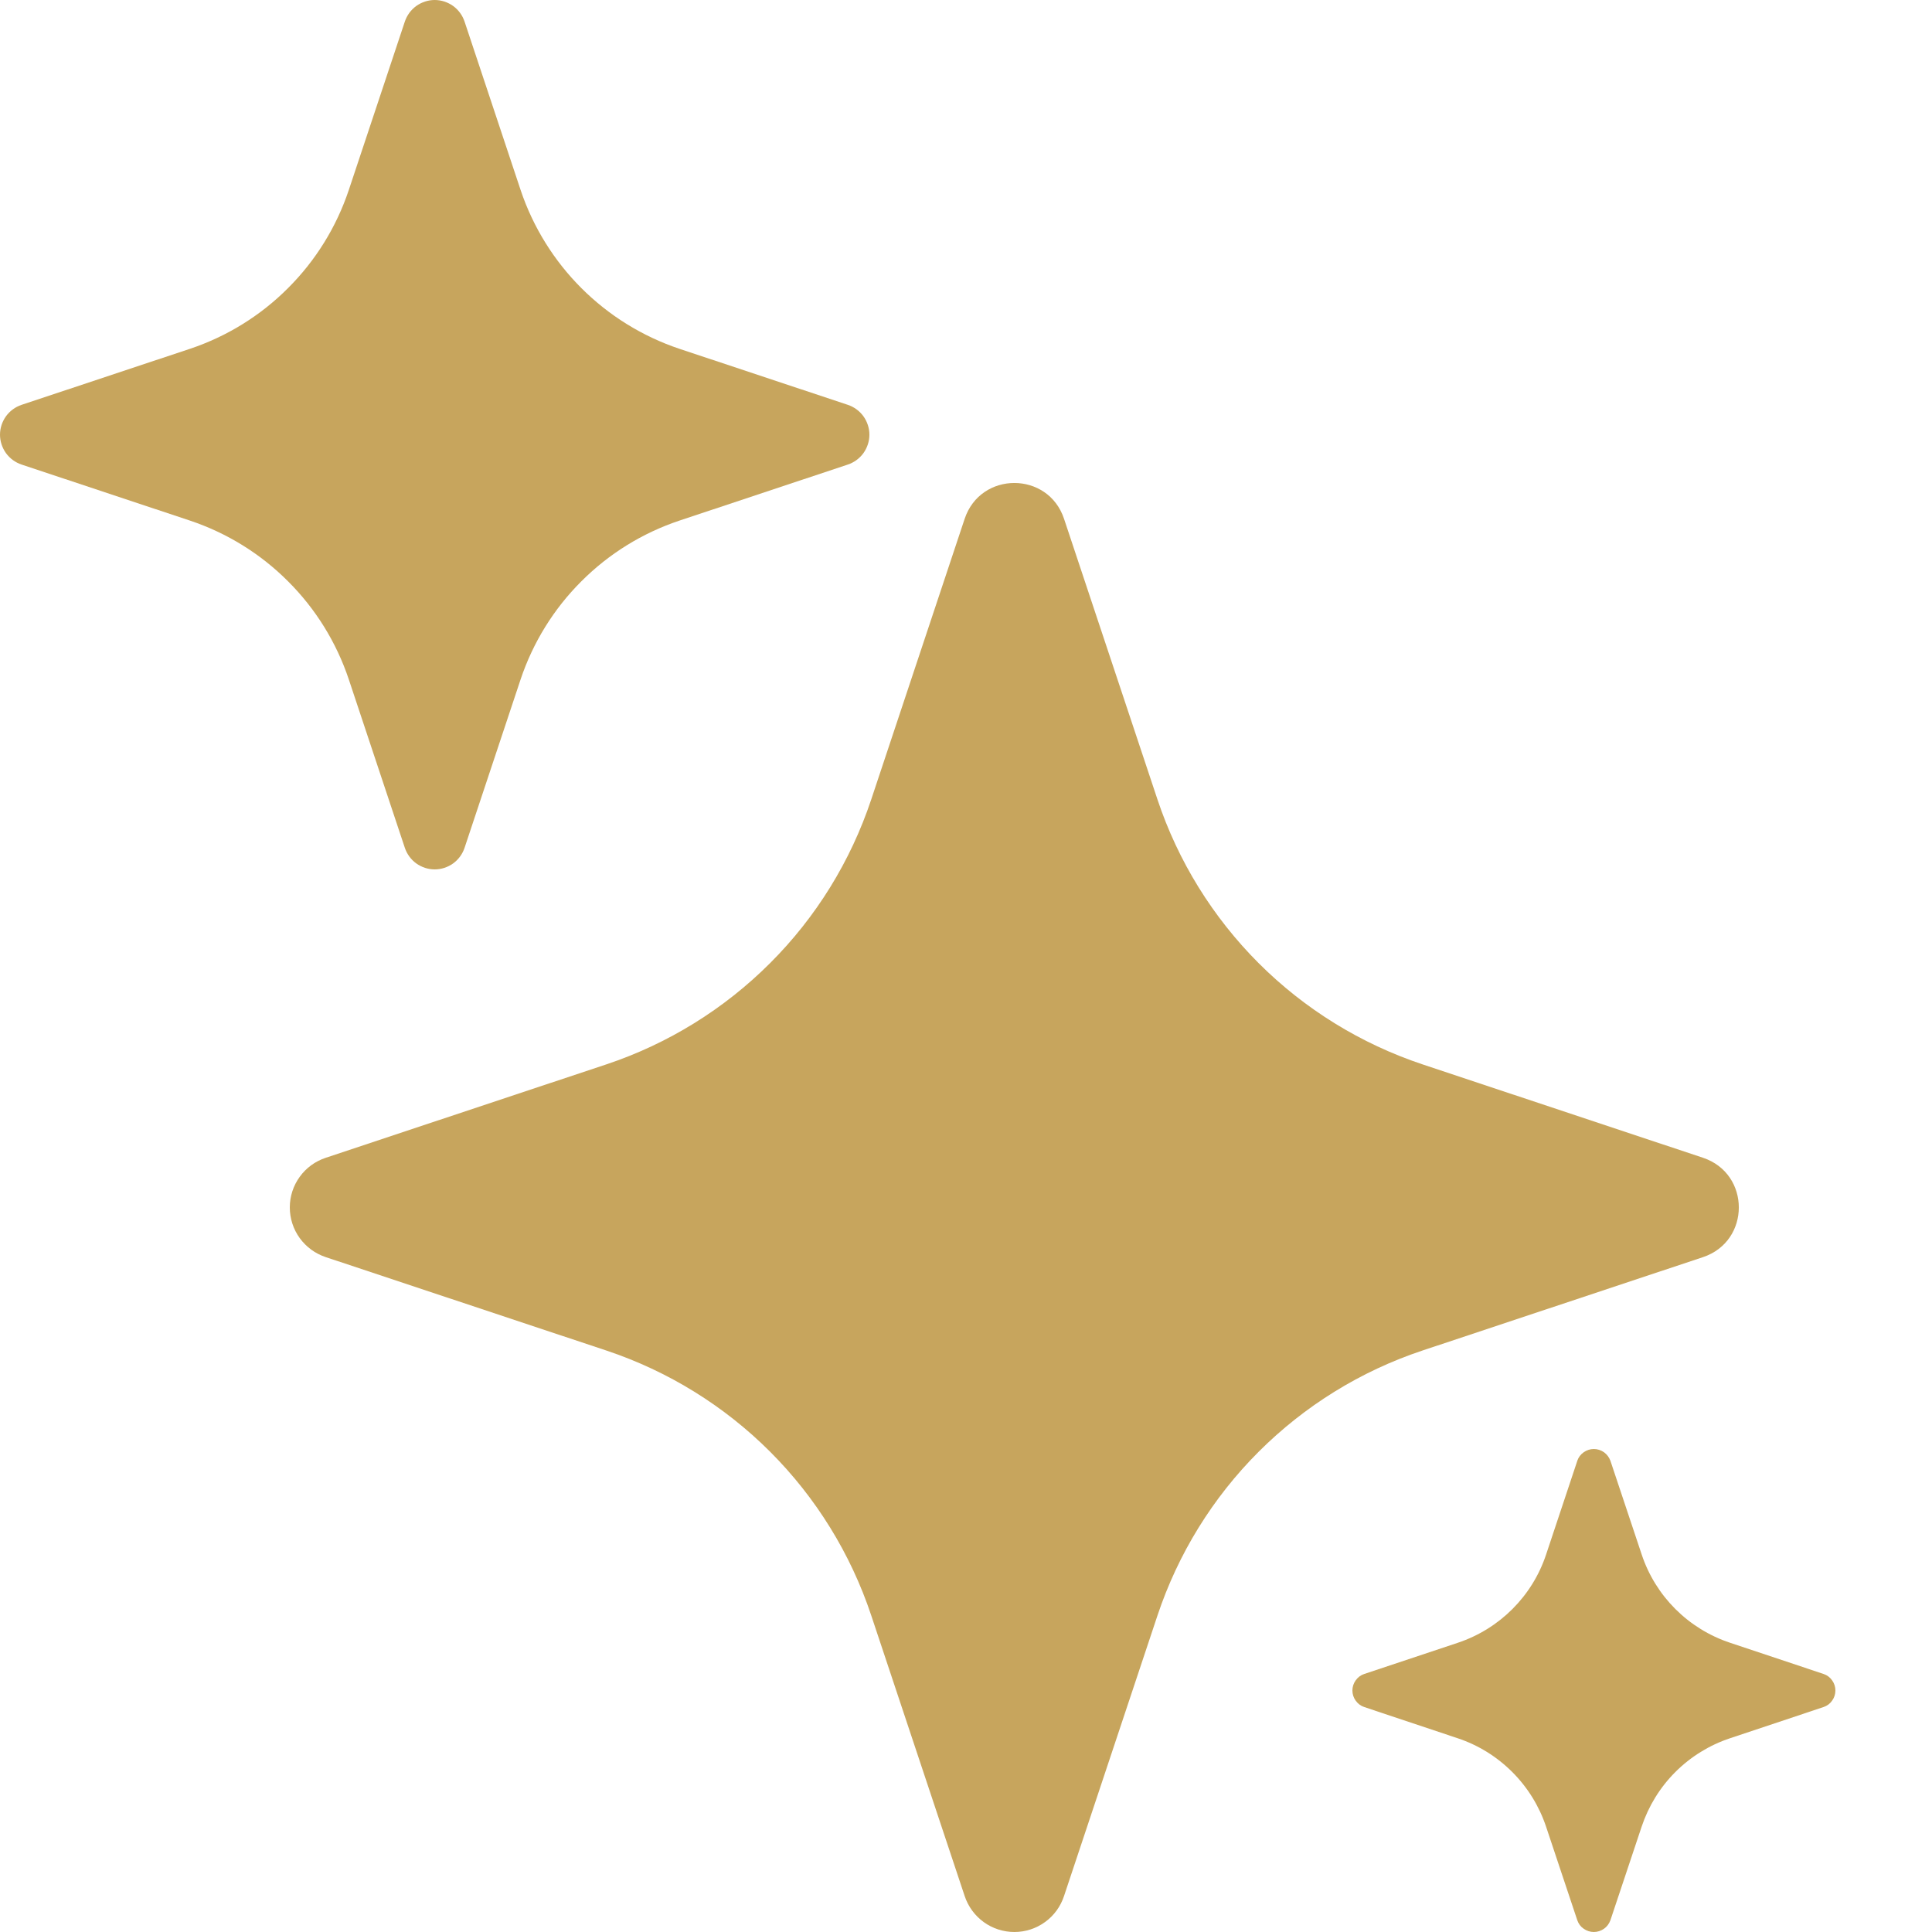
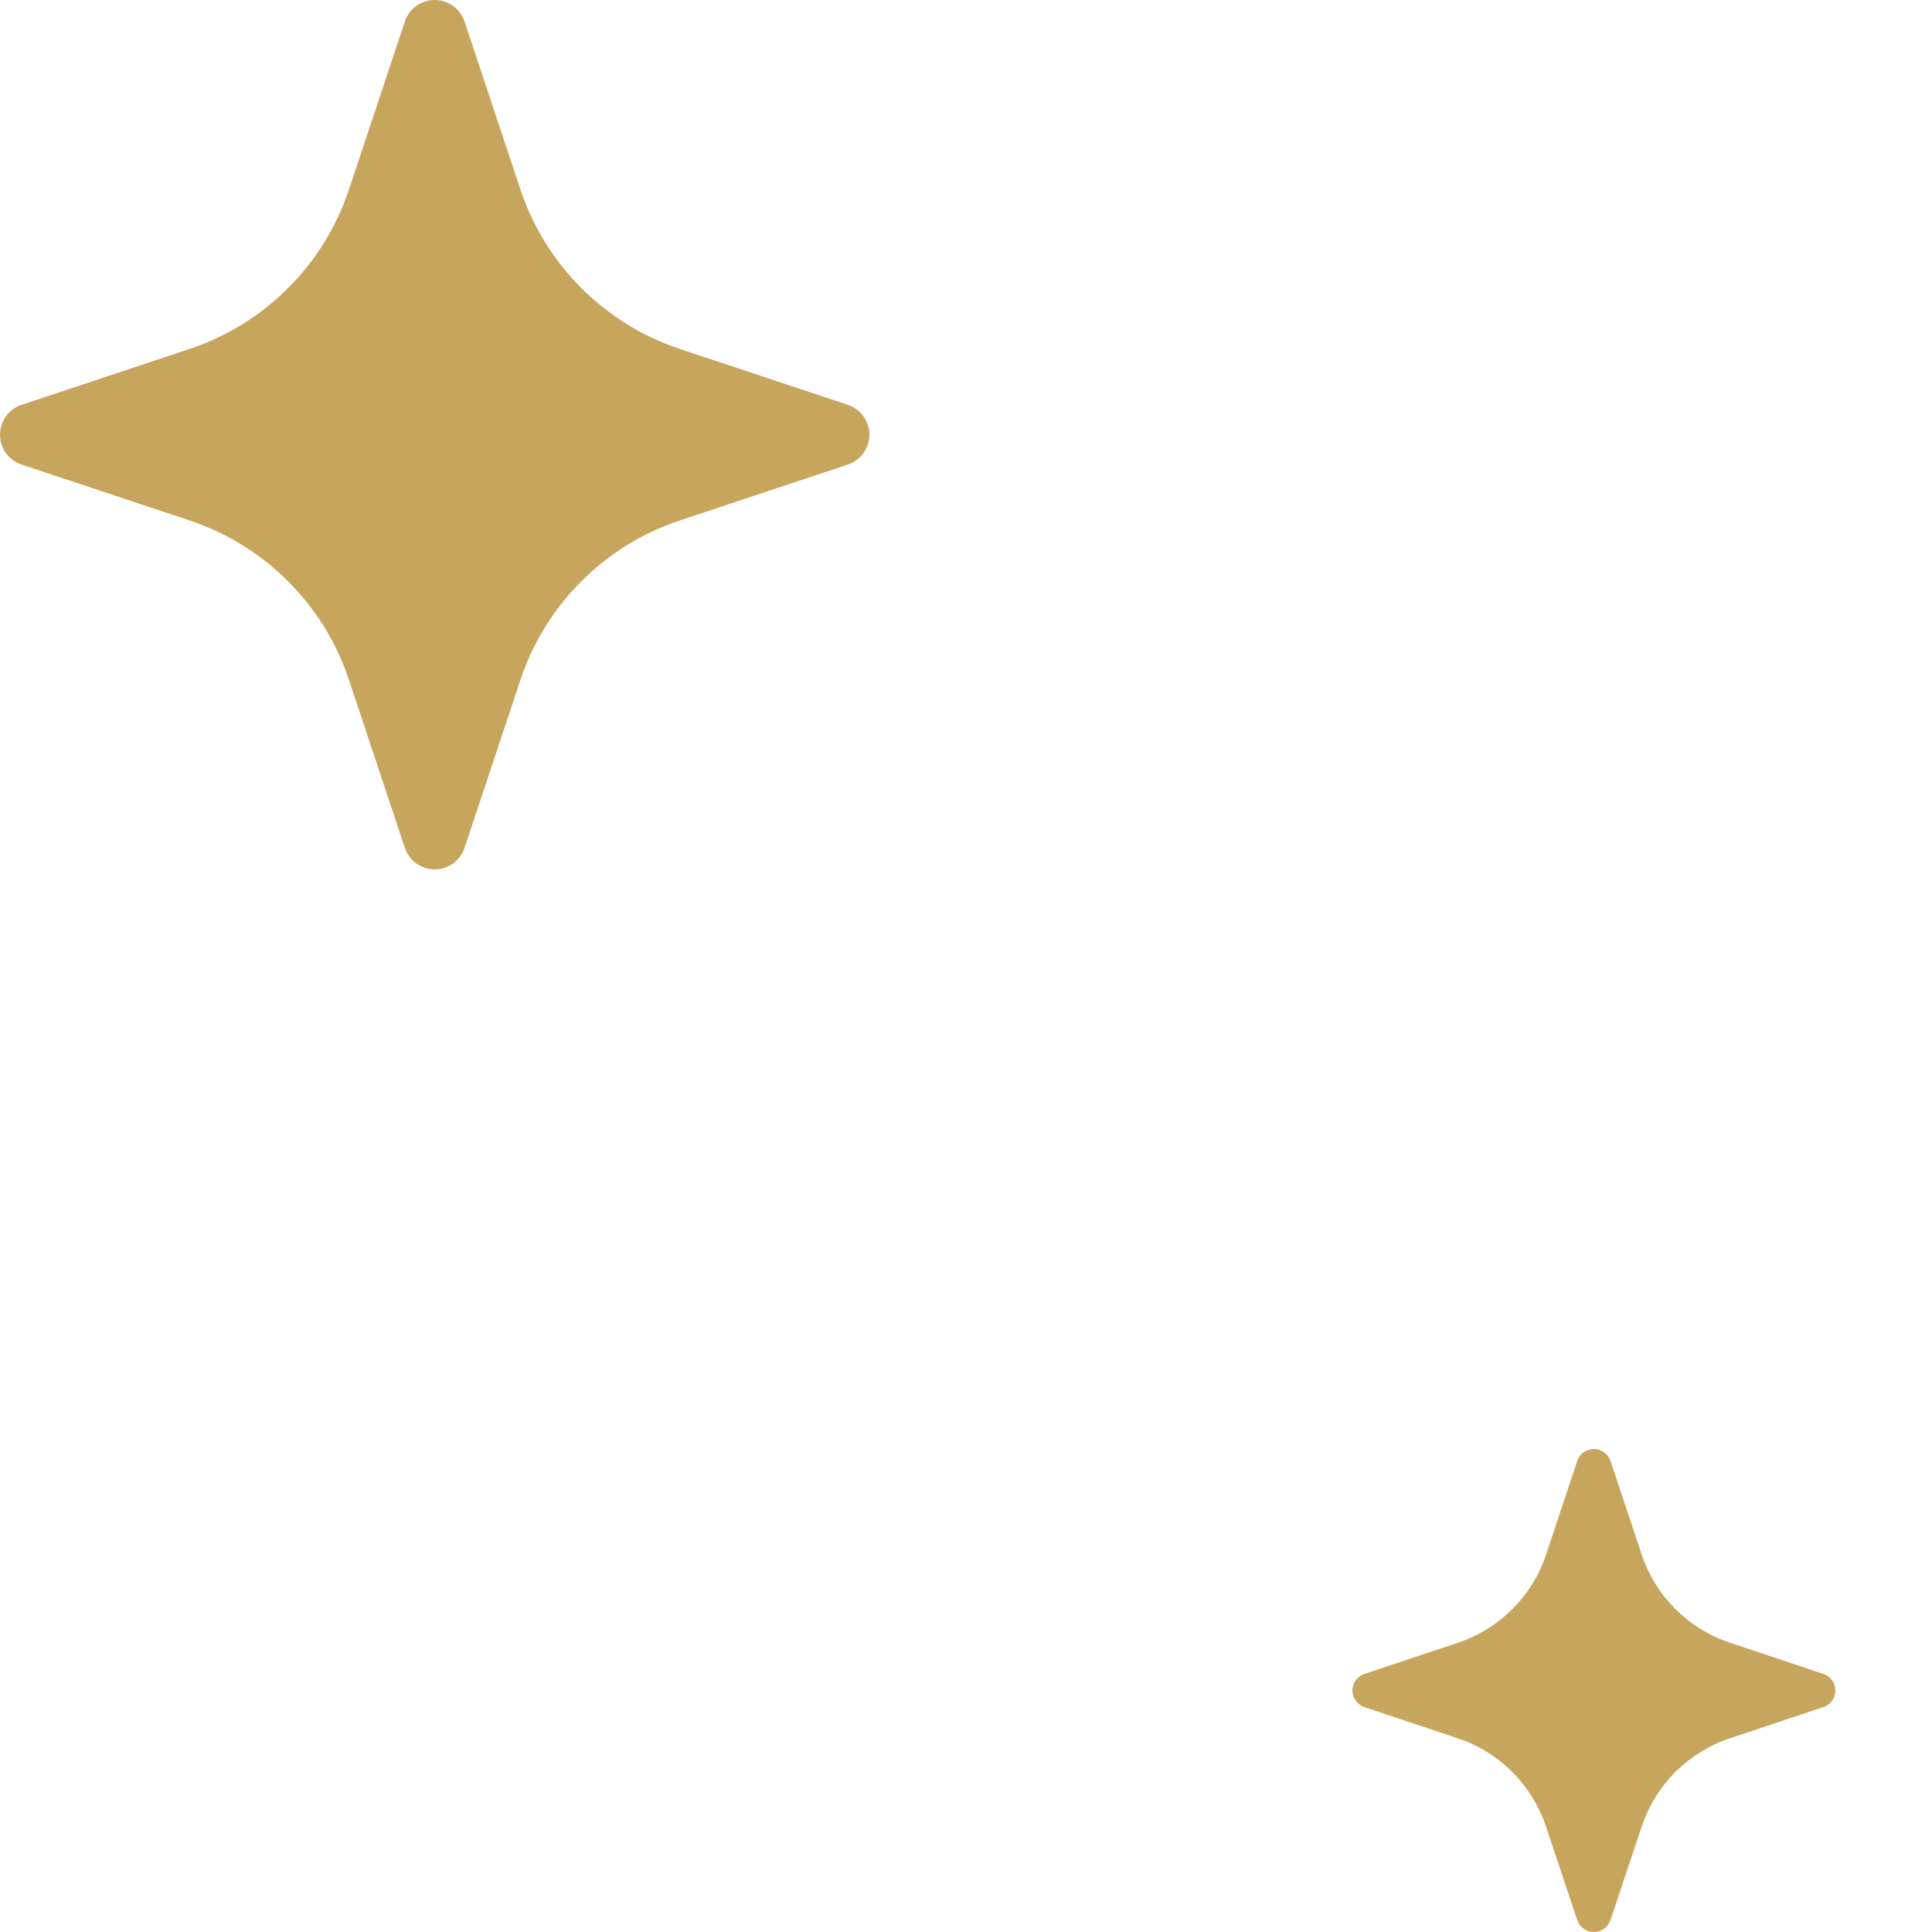
<svg xmlns="http://www.w3.org/2000/svg" width="20" height="20" viewBox="0 0 20 20" fill="none">
  <path d="M16.328 15.122C16.34 15.086 16.363 15.056 16.394 15.034C16.425 15.012 16.462 15 16.499 15C16.537 15 16.574 15.012 16.605 15.034C16.635 15.056 16.658 15.086 16.671 15.122L16.994 16.09C17.137 16.523 17.477 16.862 17.91 17.006L18.878 17.329C18.914 17.341 18.945 17.364 18.966 17.395C18.988 17.425 19 17.462 19 17.5C19 17.538 18.988 17.575 18.966 17.605C18.945 17.636 18.914 17.659 18.878 17.671L17.91 17.994C17.696 18.065 17.502 18.185 17.343 18.344C17.184 18.503 17.065 18.697 16.994 18.91L16.671 19.878C16.658 19.914 16.635 19.945 16.605 19.966C16.574 19.988 16.537 20 16.499 20C16.462 20 16.425 19.988 16.394 19.966C16.363 19.945 16.34 19.914 16.328 19.878L16.005 18.91C15.934 18.697 15.814 18.503 15.655 18.344C15.496 18.185 15.303 18.065 15.089 17.994L14.122 17.671C14.086 17.659 14.056 17.636 14.034 17.605C14.012 17.575 14 17.538 14 17.5C14 17.462 14.012 17.425 14.034 17.395C14.056 17.364 14.086 17.341 14.122 17.329L15.091 17.006C15.523 16.862 15.863 16.523 16.006 16.09L16.328 15.123V15.122Z" fill="#C7A55D" />
  <path d="M4.191 0.223C4.213 0.158 4.254 0.102 4.309 0.062C4.365 0.022 4.432 0 4.5 0C4.568 0 4.635 0.022 4.691 0.062C4.746 0.102 4.787 0.158 4.809 0.223L5.389 1.966C5.649 2.742 6.258 3.351 7.034 3.611L8.777 4.191C8.842 4.213 8.898 4.254 8.938 4.309C8.978 4.365 9 4.432 9 4.5C9 4.568 8.978 4.635 8.938 4.691C8.898 4.746 8.842 4.787 8.777 4.809L7.034 5.389C6.651 5.517 6.303 5.732 6.018 6.018C5.732 6.303 5.517 6.651 5.389 7.034L4.809 8.777C4.787 8.842 4.746 8.898 4.691 8.938C4.635 8.978 4.568 9 4.5 9C4.432 9 4.365 8.978 4.309 8.938C4.254 8.898 4.213 8.842 4.191 8.777L3.611 7.034C3.483 6.651 3.268 6.303 2.982 6.018C2.697 5.732 2.349 5.517 1.966 5.389L0.223 4.809C0.158 4.787 0.102 4.746 0.062 4.691C0.022 4.635 0 4.568 0 4.5C0 4.432 0.022 4.365 0.062 4.309C0.102 4.254 0.158 4.213 0.223 4.191L1.966 3.611C2.349 3.483 2.697 3.268 2.982 2.982C3.268 2.697 3.483 2.349 3.611 1.966L4.191 0.223Z" fill="#C7A55D" />
-   <path d="M9.986 5.371C10.151 4.876 10.85 4.876 11.015 5.371L11.982 8.276C12.195 8.915 12.554 9.495 13.03 9.971C13.506 10.447 14.087 10.805 14.725 11.018L17.629 11.985C18.124 12.15 18.124 12.849 17.629 13.014L14.724 13.981C14.085 14.194 13.505 14.553 13.029 15.029C12.553 15.505 12.195 16.085 11.982 16.724L11.015 19.627C10.979 19.736 10.911 19.83 10.818 19.897C10.726 19.964 10.615 20 10.501 20C10.387 20 10.275 19.964 10.183 19.897C10.091 19.83 10.022 19.736 9.986 19.627L9.019 16.723C8.806 16.084 8.448 15.504 7.972 15.028C7.496 14.552 6.916 14.194 6.278 13.981L3.373 13.014C3.264 12.978 3.17 12.909 3.103 12.817C3.036 12.725 3 12.613 3 12.499C3 12.385 3.036 12.274 3.103 12.182C3.17 12.089 3.264 12.021 3.373 11.985L6.278 11.018C6.916 10.805 7.496 10.446 7.972 9.97C8.448 9.495 8.806 8.915 9.019 8.276L9.986 5.371Z" fill="#C7A55D" />
</svg>